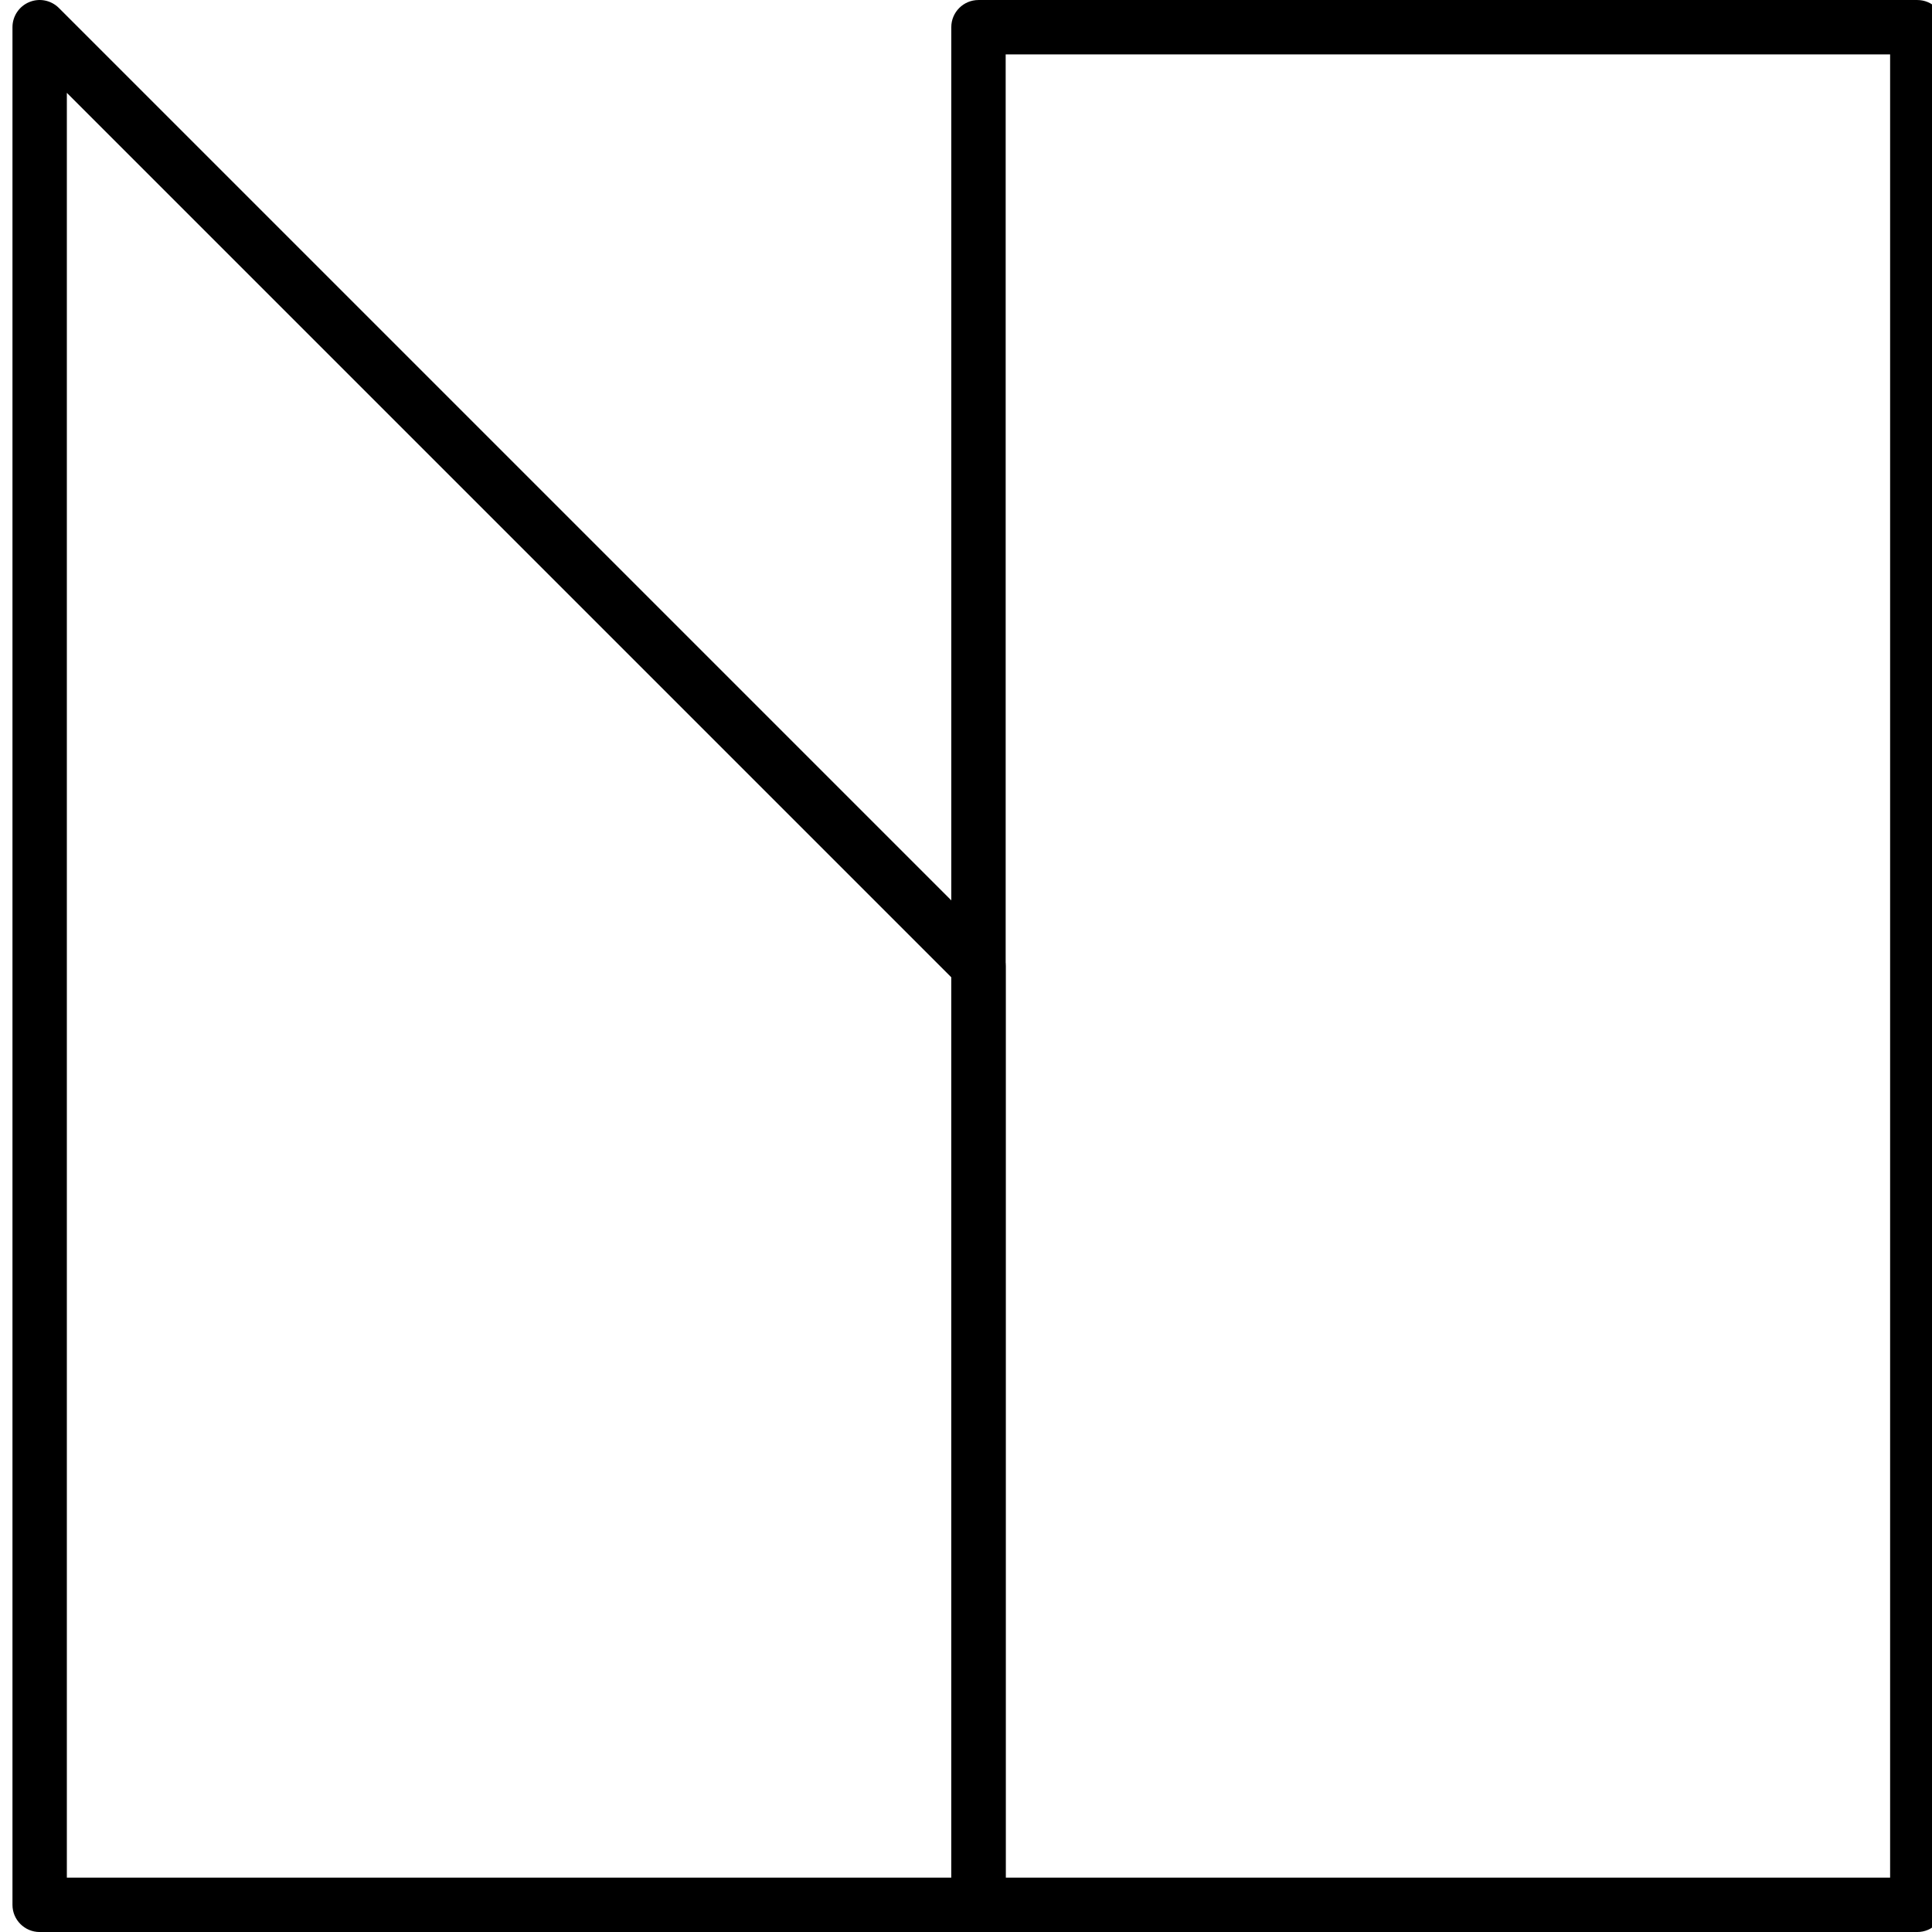
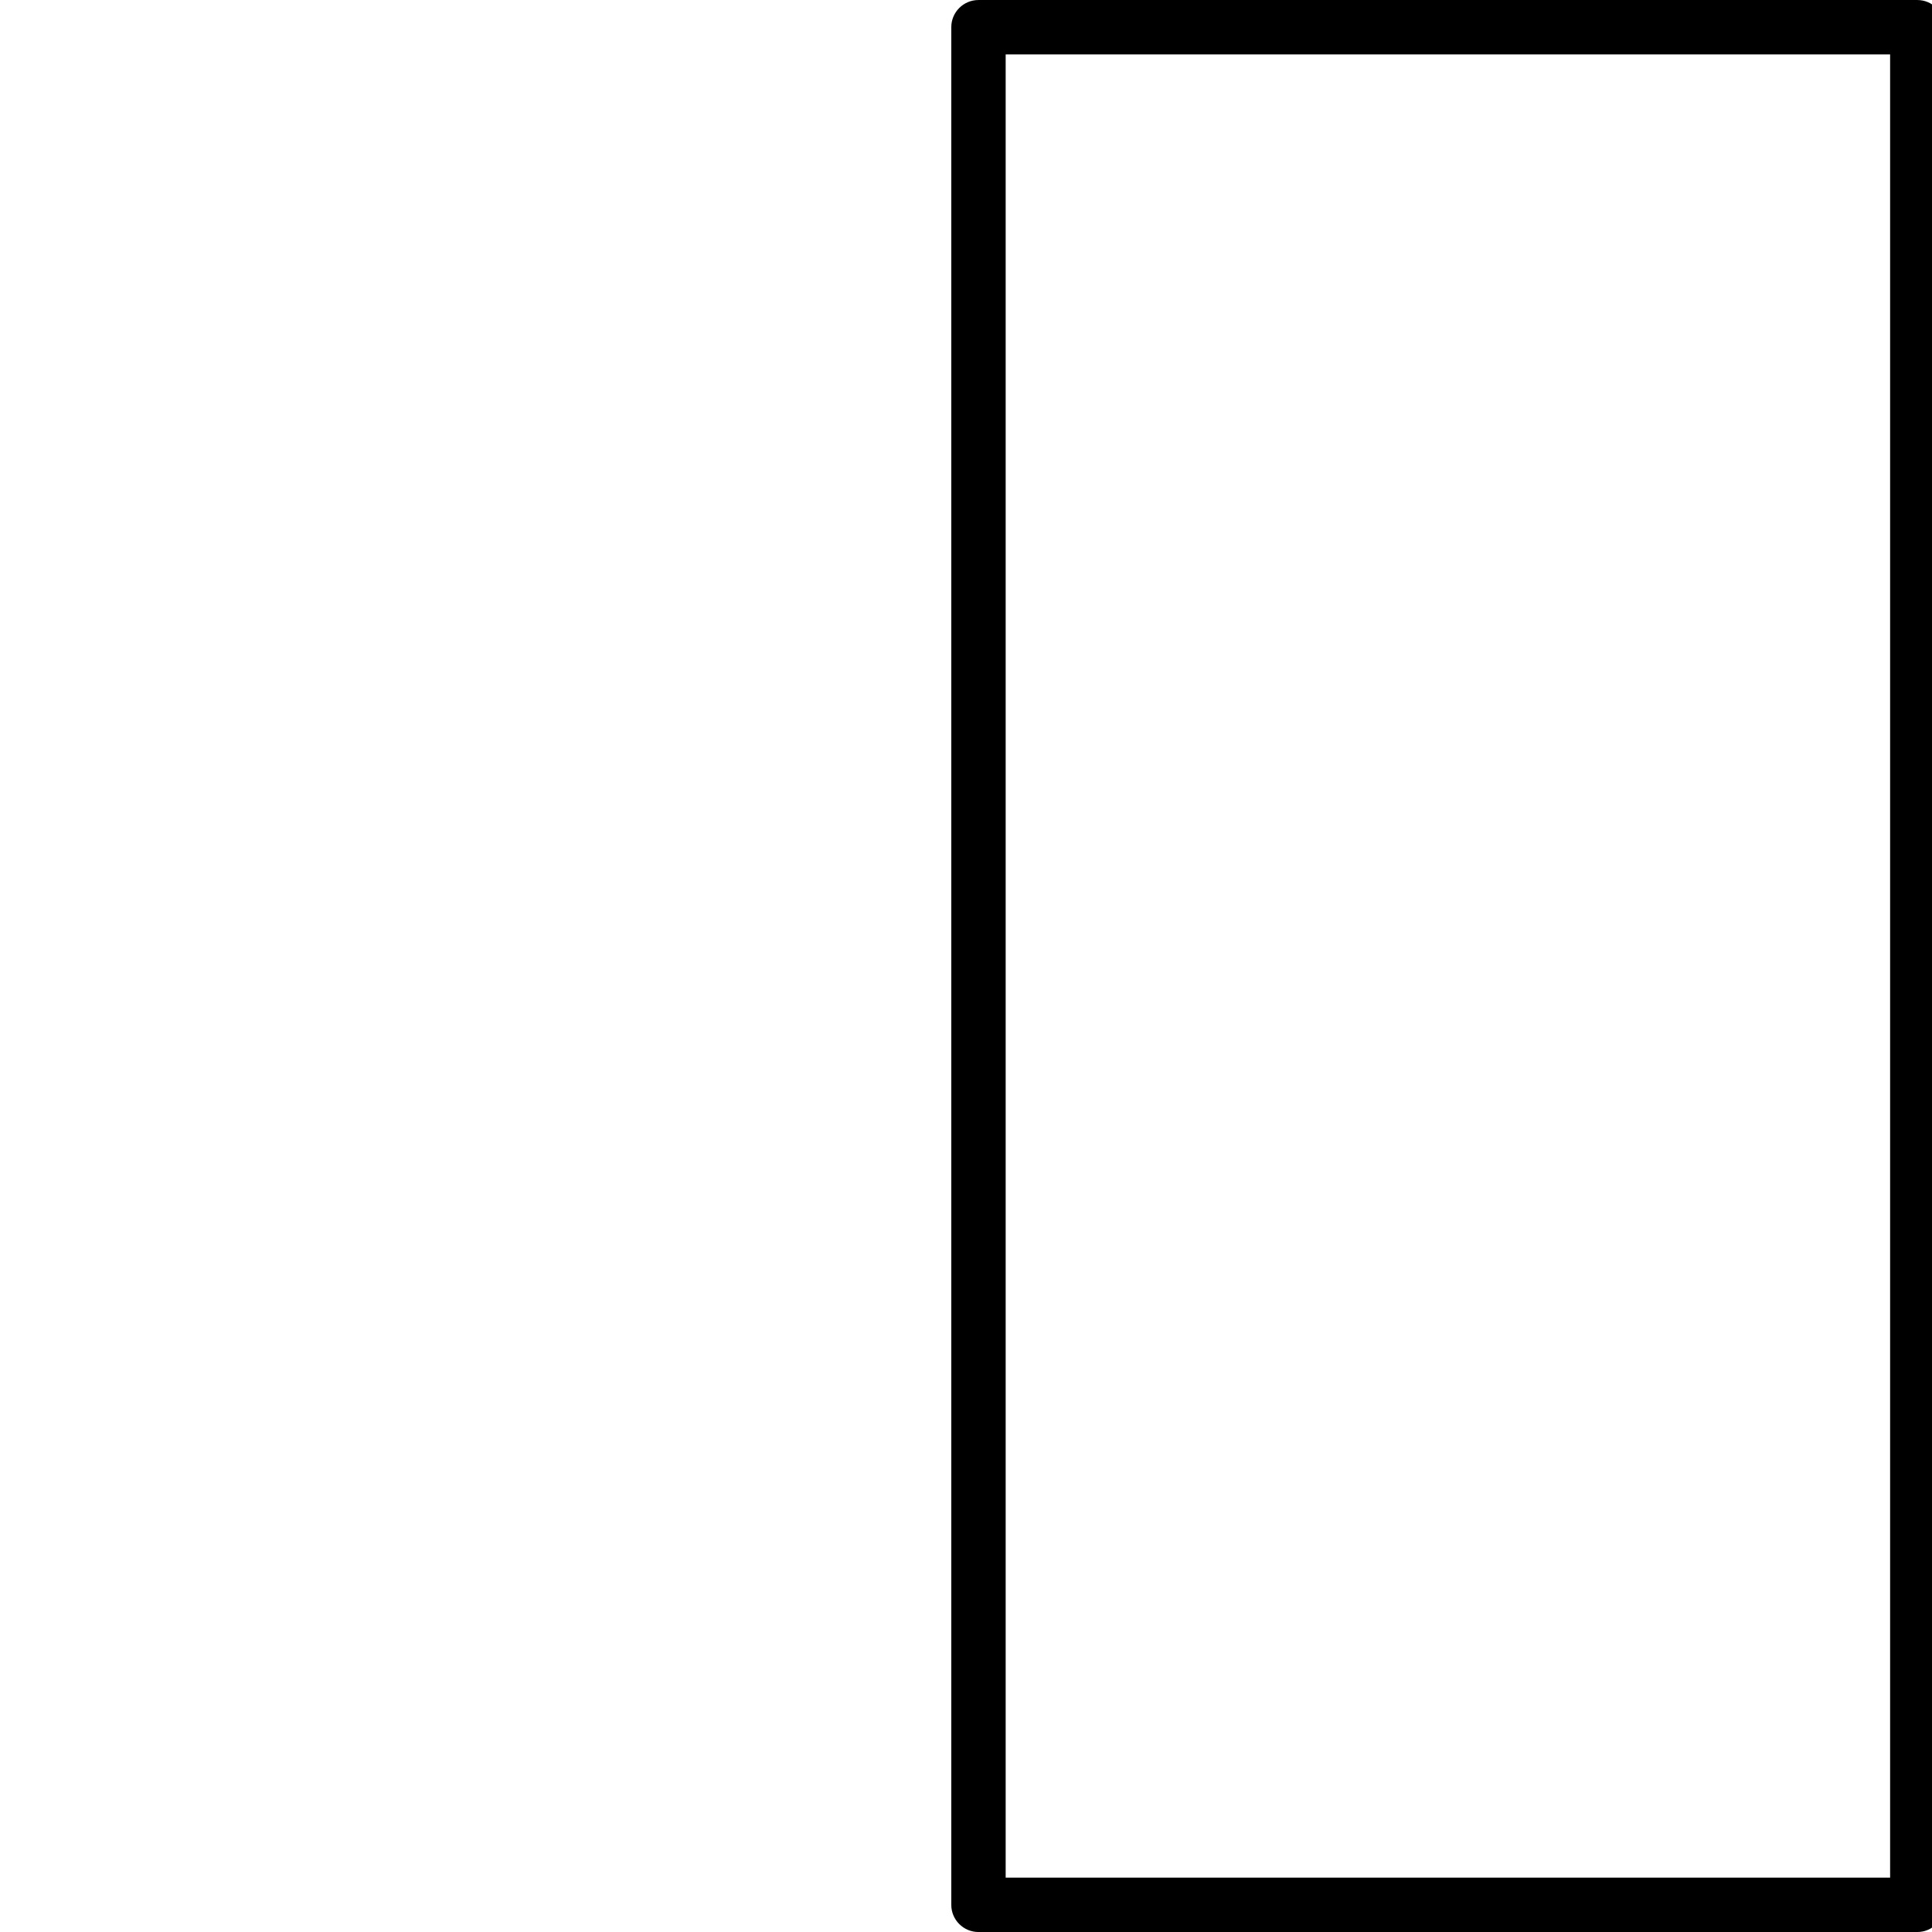
<svg xmlns="http://www.w3.org/2000/svg" version="1.1" id="Layer_1" x="0px" y="0px" width="106.589px" height="106.59px" viewBox="0 0 106.589 106.59" enable-background="new 0 0 106.589 106.59" xml:space="preserve">
  <g>
    <g>
      <path fill="#000000" d="M105.778,106.59H53.983c-0.829,0-1.5-0.672-1.5-1.5V1.501c0-0.829,0.671-1.5,1.5-1.5h51.795    c0.828,0,1.5,0.671,1.5,1.5V105.09C107.278,105.918,106.606,106.59,105.778,106.59z M55.483,103.59h48.795V3.001H55.483V103.59z" />
    </g>
-     <path fill="#000000" d="M53.983,106.59H2.188c-0.829,0-1.5-0.672-1.5-1.5V1.501c0-0.607,0.365-1.154,0.926-1.386   C2.175-0.119,2.82,0.012,3.249,0.44l51.795,51.795c0.281,0.281,0.439,0.663,0.439,1.061v51.794   C55.483,105.918,54.811,106.59,53.983,106.59z M3.688,103.59h48.795V53.917L3.688,5.122V103.59z" />
  </g>
</svg>